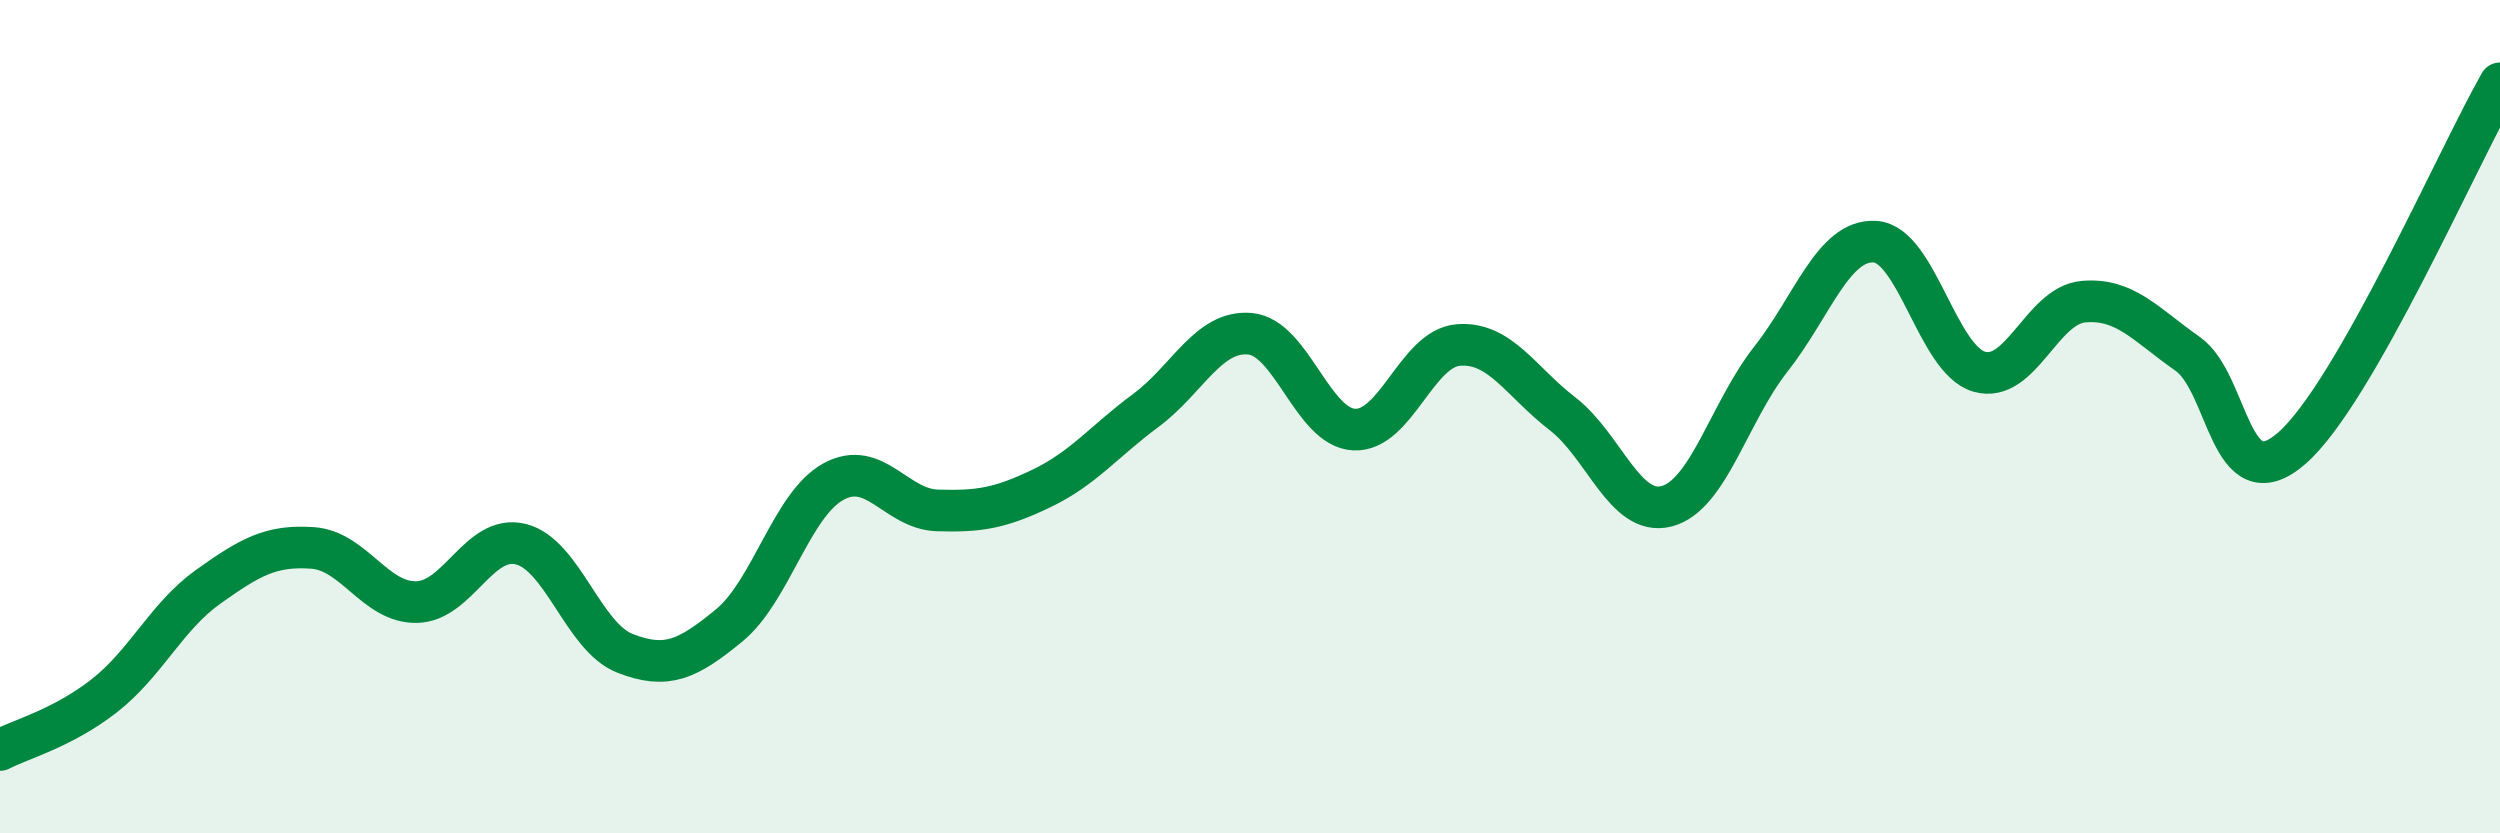
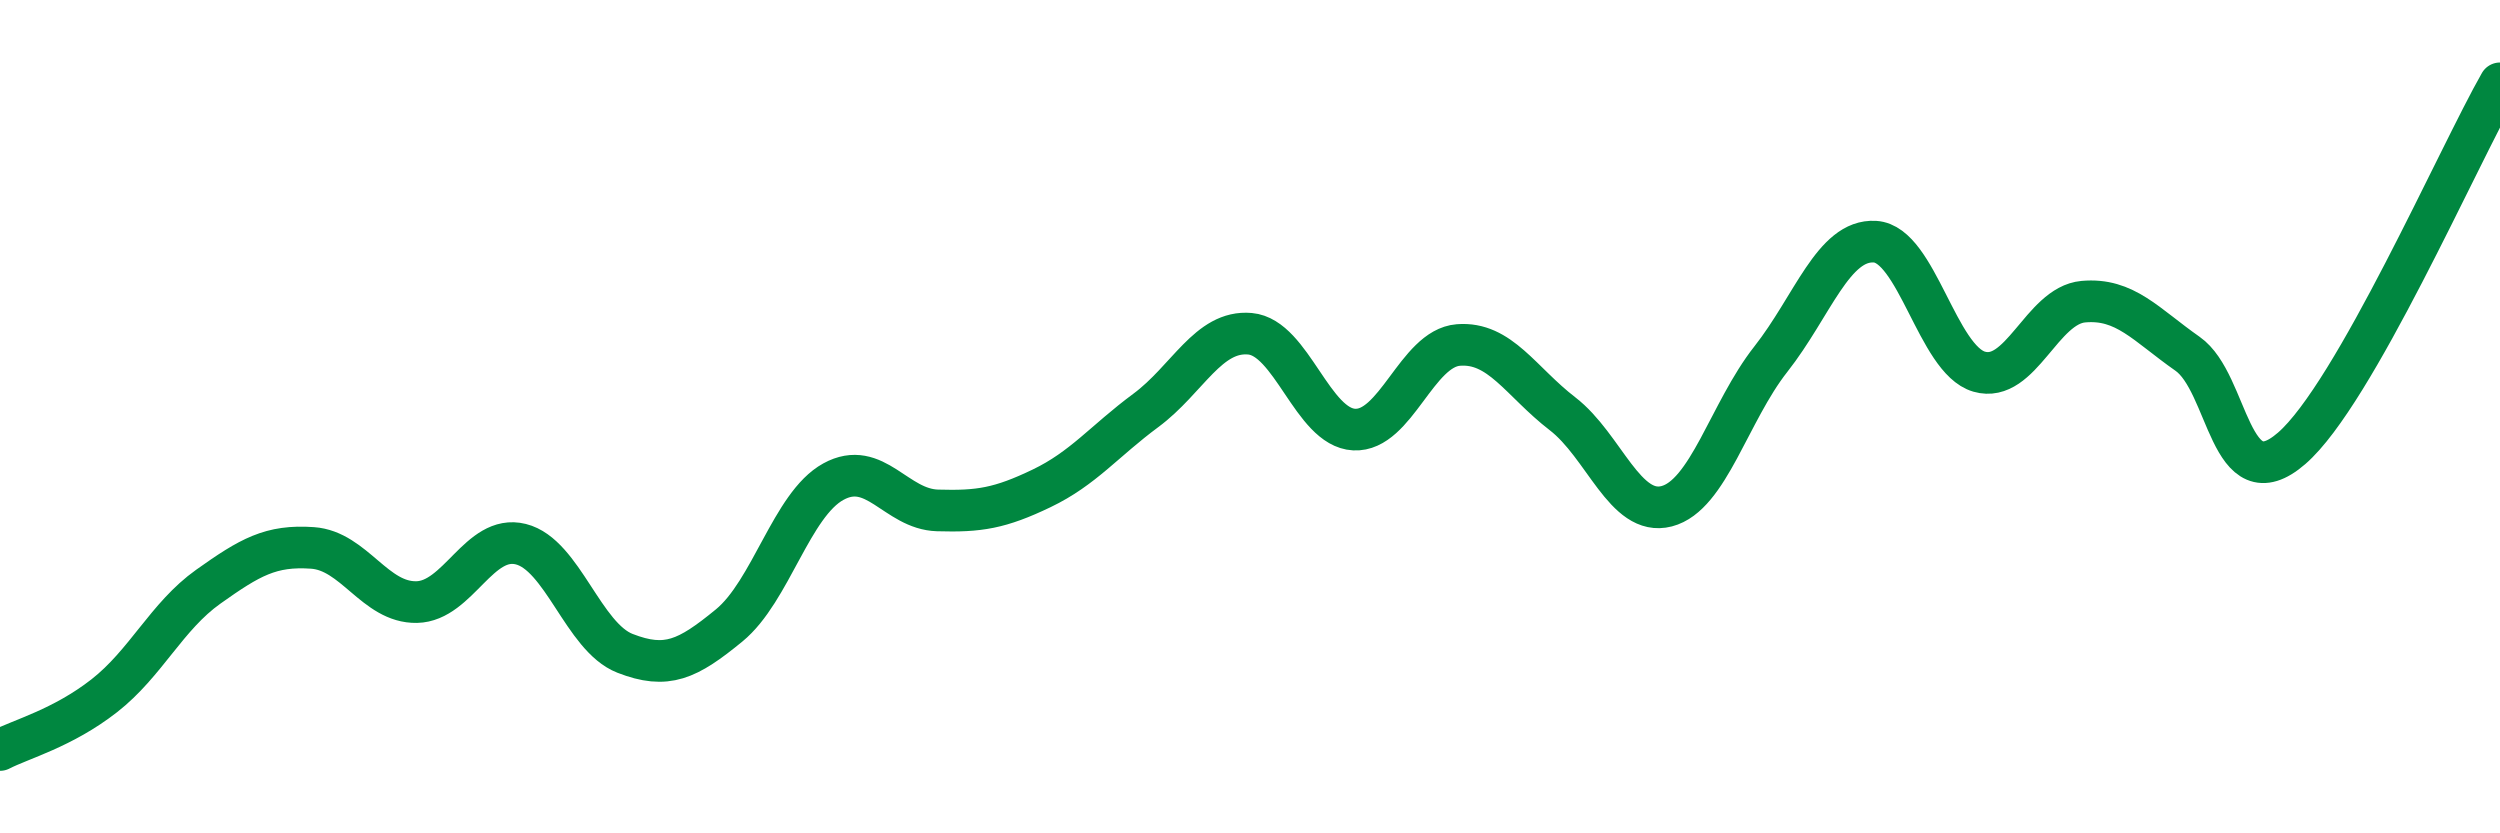
<svg xmlns="http://www.w3.org/2000/svg" width="60" height="20" viewBox="0 0 60 20">
-   <path d="M 0,18 C 0.5,17.74 1.5,17.48 2.5,16.7 C 3.5,15.92 4,14.79 5,14.08 C 6,13.37 6.5,13.08 7.5,13.15 C 8.5,13.22 9,14.47 10,14.45 C 11,14.43 11.5,12.81 12.5,13.06 C 13.5,13.31 14,15.29 15,15.68 C 16,16.07 16.5,15.83 17.5,15.01 C 18.5,14.19 19,12.11 20,11.56 C 21,11.01 21.5,12.22 22.5,12.25 C 23.5,12.28 24,12.2 25,11.72 C 26,11.24 26.5,10.59 27.5,9.85 C 28.5,9.11 29,7.92 30,8.01 C 31,8.1 31.5,10.26 32.5,10.31 C 33.5,10.36 34,8.36 35,8.28 C 36,8.2 36.5,9.16 37.5,9.93 C 38.5,10.7 39,12.41 40,12.15 C 41,11.89 41.5,9.89 42.5,8.62 C 43.5,7.35 44,5.74 45,5.8 C 46,5.86 46.5,8.63 47.5,8.92 C 48.5,9.21 49,7.33 50,7.24 C 51,7.15 51.5,7.79 52.5,8.49 C 53.5,9.19 53.5,12.06 55,10.76 C 56.5,9.46 59,3.75 60,2L60 20L0 20Z" fill="#008740" opacity="0.1" stroke-linecap="round" stroke-linejoin="round" />
  <path d="M 0,18 C 0.5,17.74 1.5,17.48 2.5,16.7 C 3.5,15.92 4,14.79 5,14.08 C 6,13.37 6.5,13.08 7.5,13.15 C 8.5,13.22 9,14.47 10,14.45 C 11,14.43 11.5,12.81 12.5,13.06 C 13.5,13.31 14,15.29 15,15.68 C 16,16.07 16.5,15.83 17.5,15.01 C 18.5,14.19 19,12.11 20,11.56 C 21,11.01 21.5,12.22 22.5,12.25 C 23.5,12.28 24,12.2 25,11.72 C 26,11.24 26.5,10.59 27.5,9.85 C 28.5,9.11 29,7.92 30,8.01 C 31,8.1 31.5,10.26 32.5,10.31 C 33.5,10.36 34,8.36 35,8.28 C 36,8.2 36.5,9.16 37.5,9.93 C 38.5,10.7 39,12.41 40,12.15 C 41,11.89 41.5,9.89 42.5,8.62 C 43.5,7.35 44,5.74 45,5.8 C 46,5.86 46.5,8.63 47.5,8.92 C 48.5,9.21 49,7.33 50,7.24 C 51,7.15 51.5,7.79 52.5,8.49 C 53.5,9.19 53.5,12.06 55,10.76 C 56.5,9.46 59,3.75 60,2" stroke="#008740" stroke-width="1" fill="none" stroke-linecap="round" stroke-linejoin="round" />
</svg>